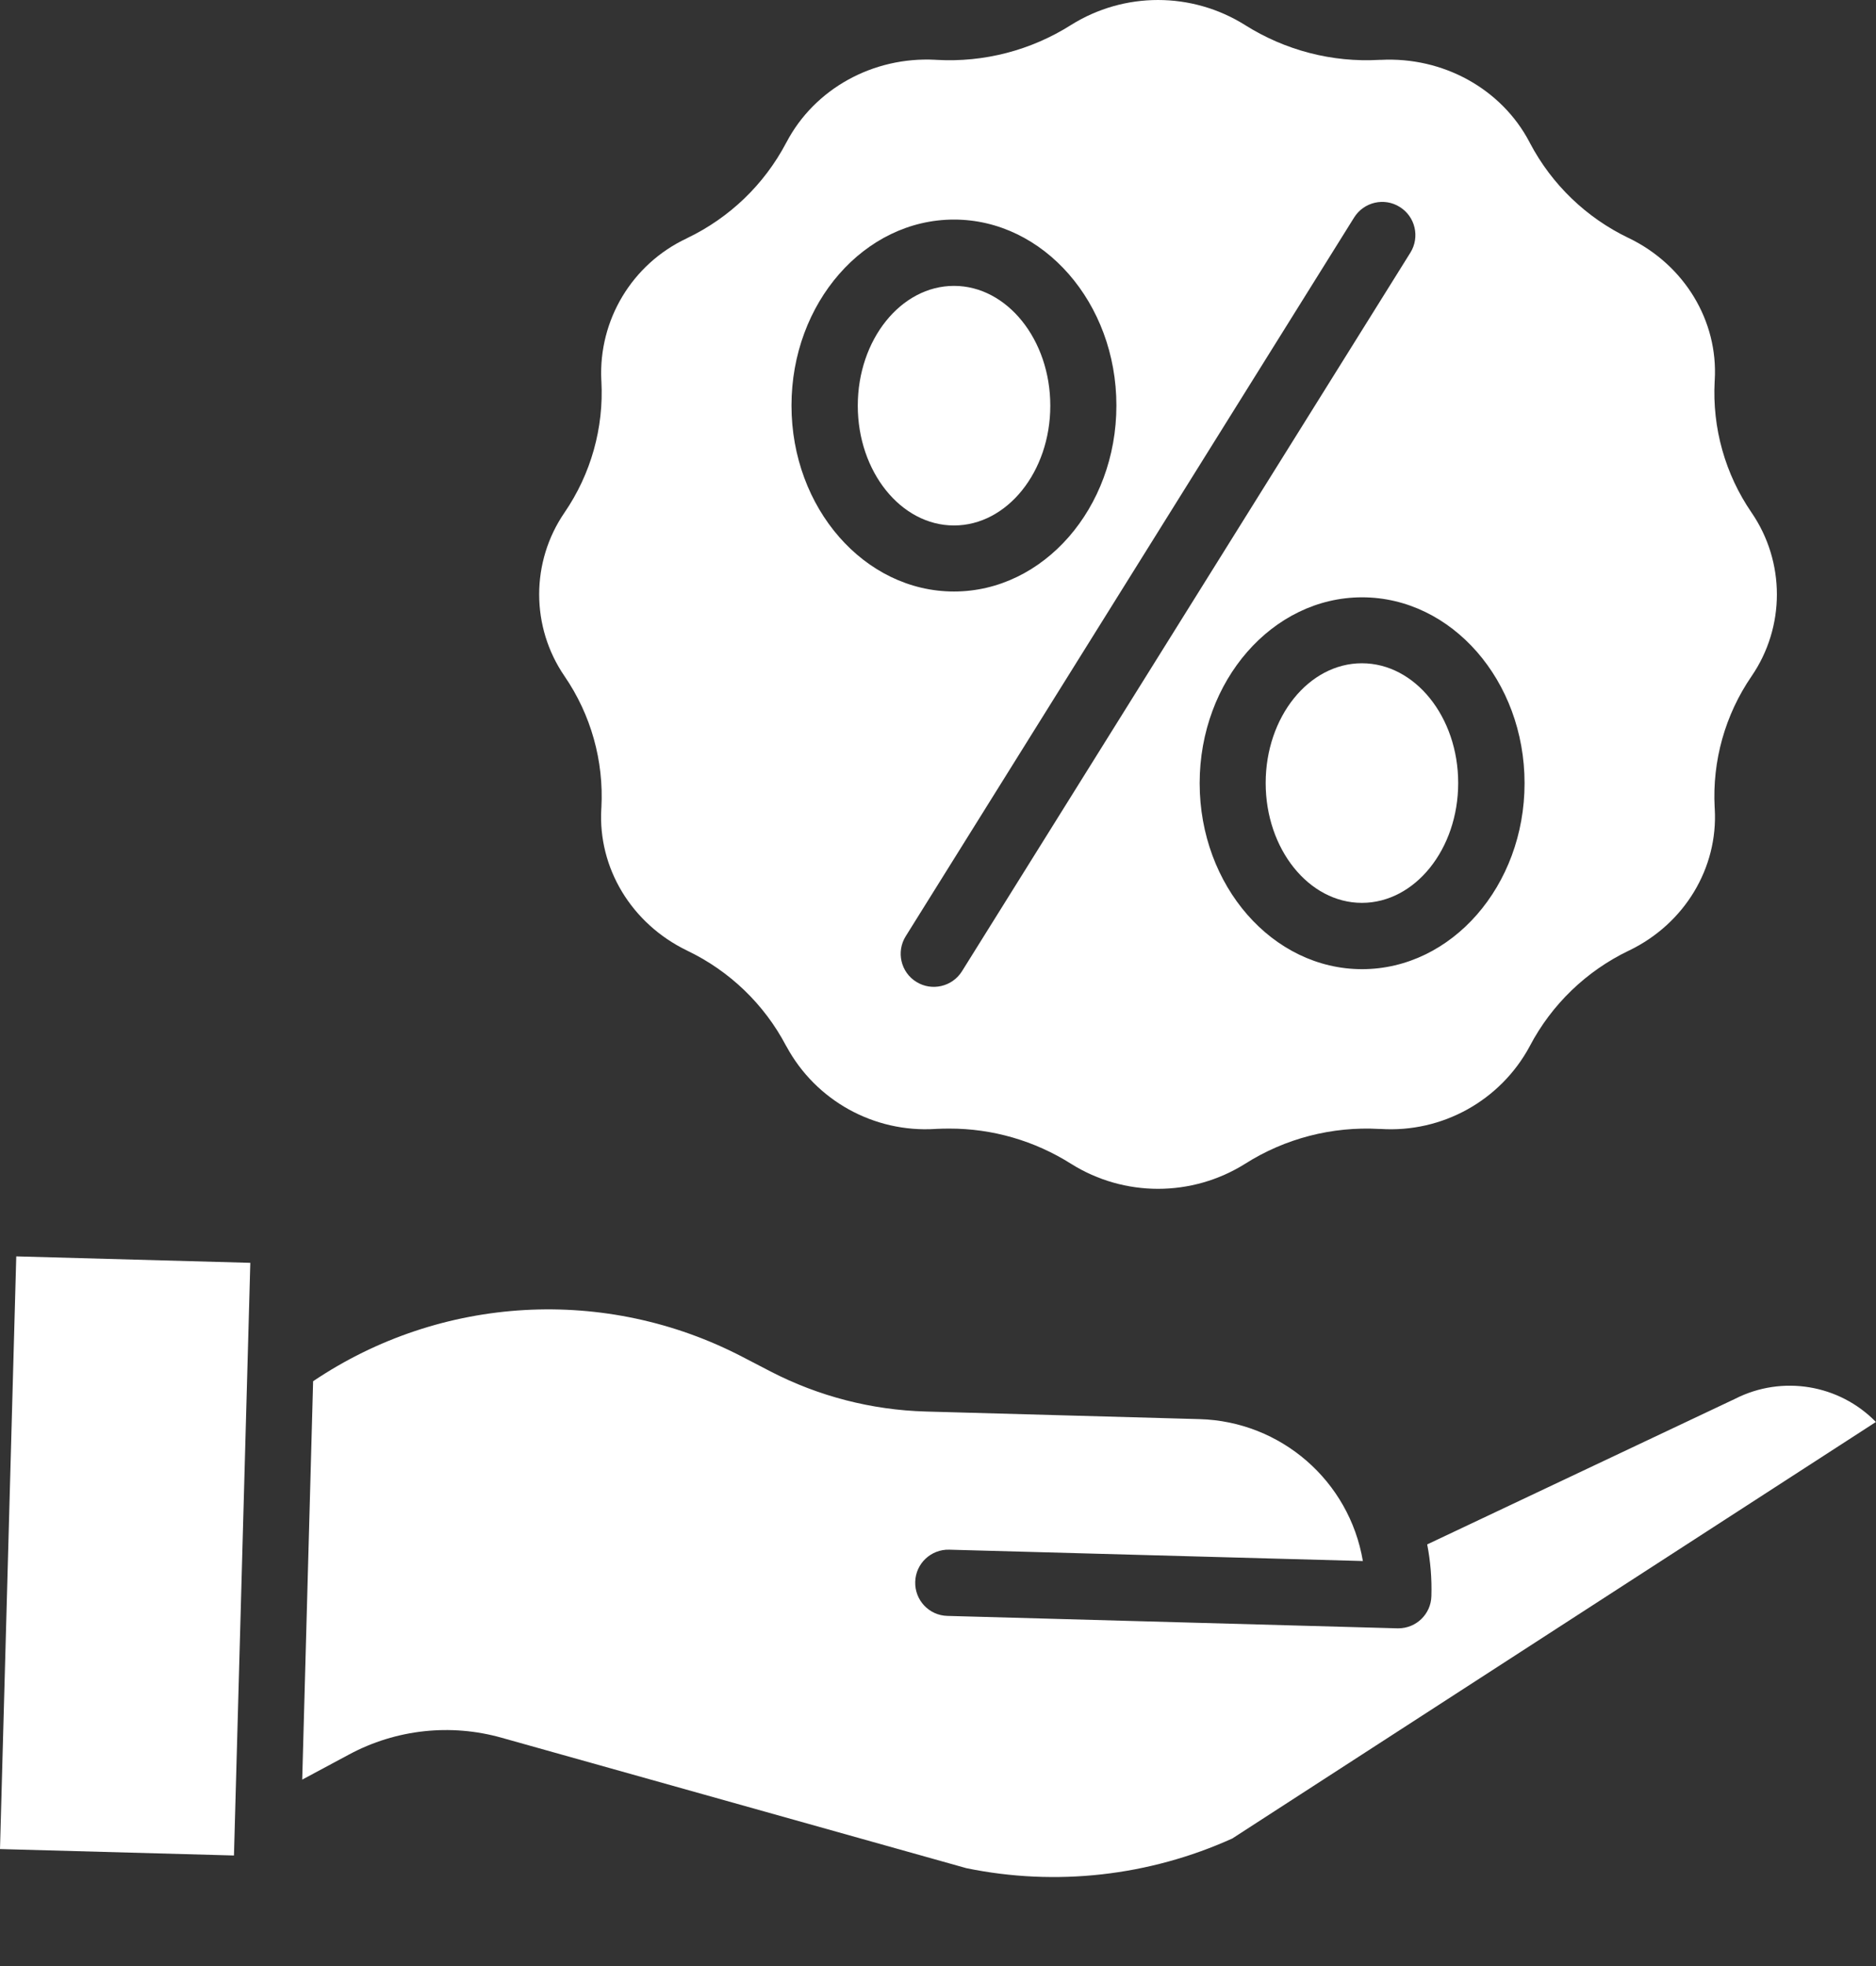
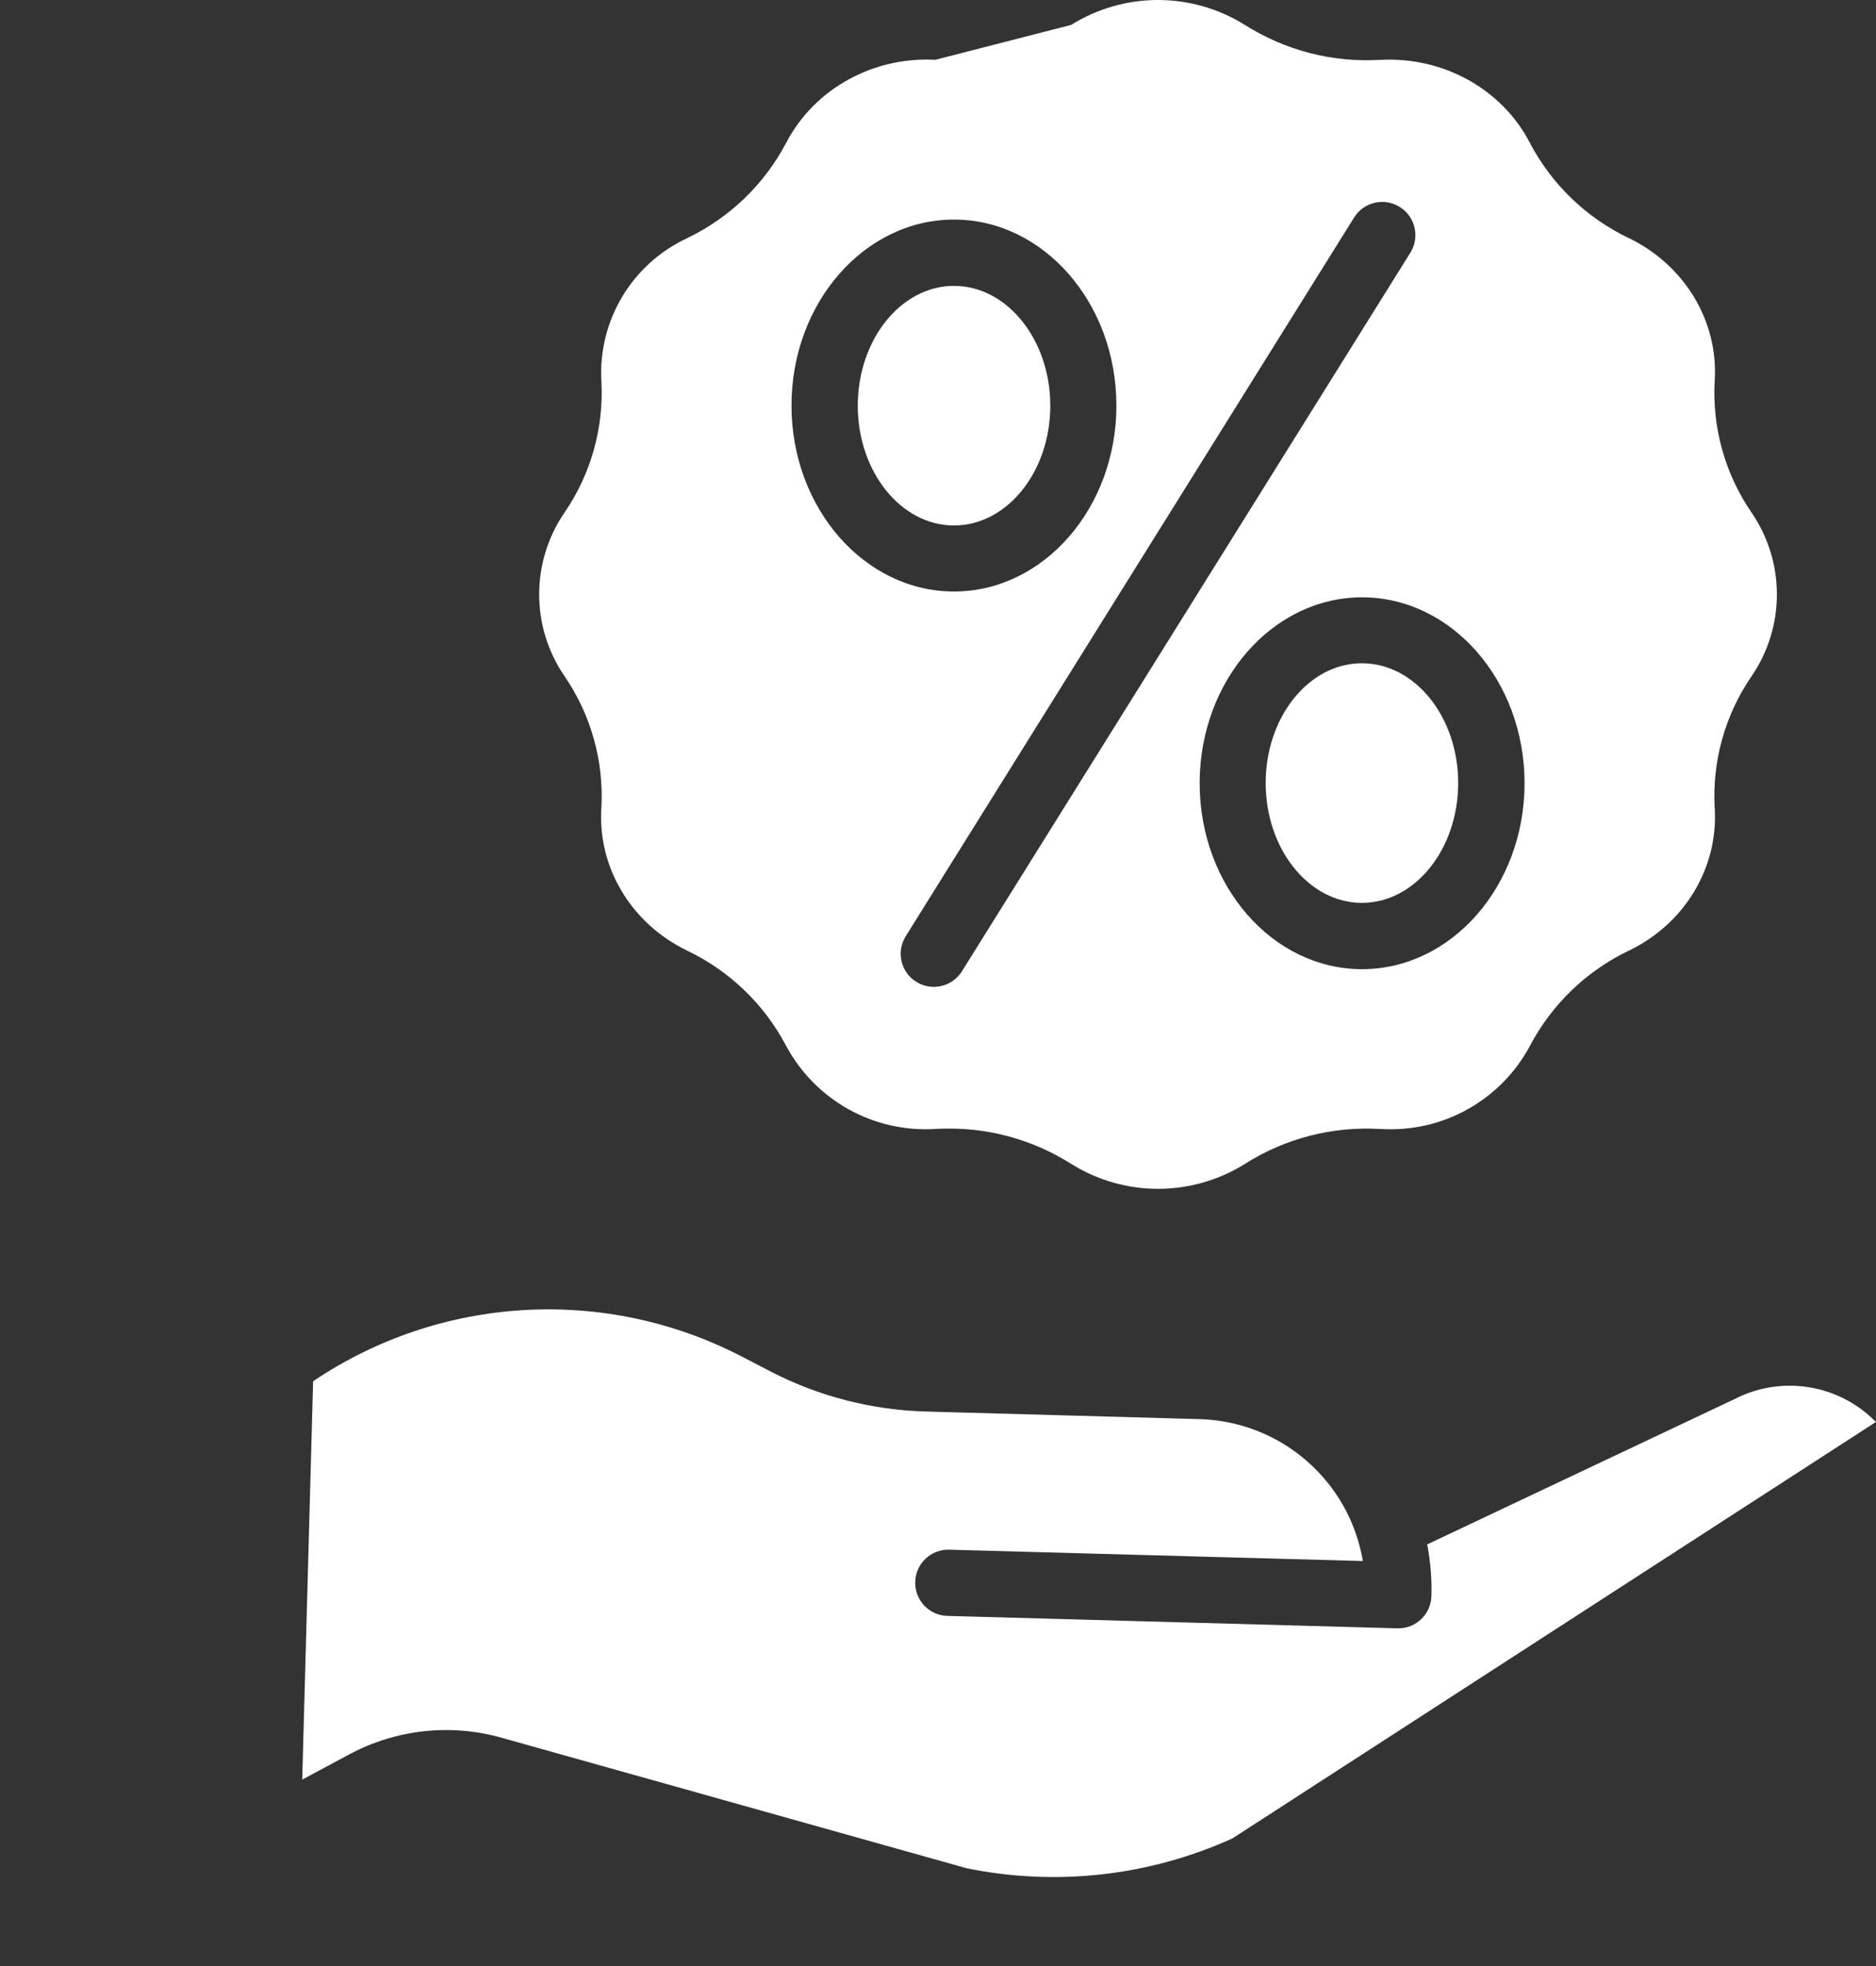
<svg xmlns="http://www.w3.org/2000/svg" width="21" height="22" viewBox="0 0 21 22" fill="none">
  <rect x="0" y="0" width="21" height="22" fill="#333333" stroke="none" />
  <path d="M10.679 5.88C11.273 5.88 11.757 5.279 11.757 4.54C11.757 3.801 11.273 3.199 10.679 3.199C10.085 3.199 9.602 3.801 9.602 4.54C9.602 5.278 10.085 5.88 10.679 5.88Z" fill="white" />
  <path d="M14.168 8.762C14.168 9.501 14.651 10.103 15.245 10.103C15.84 10.103 16.323 9.501 16.323 8.762C16.323 8.023 15.84 7.422 15.245 7.422C14.651 7.422 14.168 8.023 14.168 8.762Z" fill="white" />
-   <path d="M6.732 9.036L6.731 9.051C6.693 9.713 7.068 10.334 7.687 10.635L7.695 10.639C8.168 10.866 8.555 11.238 8.799 11.702L8.804 11.71C9.132 12.316 9.783 12.676 10.471 12.633L10.486 12.632C10.533 12.63 10.58 12.629 10.626 12.629C11.109 12.628 11.582 12.765 11.991 13.024C12.585 13.396 13.341 13.396 13.936 13.024C14.384 12.739 14.911 12.603 15.441 12.633L15.455 12.633C16.143 12.677 16.794 12.317 17.122 11.711L17.125 11.705C17.37 11.239 17.758 10.866 18.232 10.638L18.239 10.635C18.858 10.335 19.233 9.713 19.195 9.051L19.194 9.037C19.166 8.515 19.311 7.998 19.607 7.567C19.985 7.015 19.985 6.288 19.607 5.736C19.311 5.305 19.166 4.788 19.194 4.266L19.195 4.251C19.233 3.59 18.857 2.969 18.239 2.667L18.232 2.664C17.758 2.437 17.371 2.065 17.126 1.6L17.121 1.59C16.808 0.994 16.154 0.633 15.455 0.67L15.44 0.67C14.91 0.7 14.384 0.563 13.935 0.279C13.34 -0.093 12.585 -0.093 11.99 0.279C11.542 0.563 11.016 0.7 10.485 0.67L10.471 0.669C9.772 0.632 9.118 0.994 8.804 1.592L8.8 1.599C8.555 2.064 8.167 2.437 7.693 2.664L7.686 2.668C7.077 2.954 6.7 3.579 6.731 4.251L6.732 4.266C6.76 4.788 6.615 5.304 6.319 5.736C5.941 6.287 5.941 7.015 6.319 7.566C6.615 7.997 6.76 8.514 6.732 9.036ZM17.066 8.764C17.066 9.912 16.25 10.845 15.247 10.845C14.245 10.845 13.429 9.912 13.429 8.764C13.429 7.617 14.245 6.684 15.247 6.684C16.25 6.684 17.066 7.617 17.066 8.765V8.764ZM15.158 2.434C15.267 2.26 15.496 2.207 15.669 2.316C15.843 2.424 15.896 2.653 15.788 2.827L10.768 10.869C10.659 11.042 10.431 11.095 10.257 10.987C10.083 10.879 10.03 10.65 10.139 10.476L15.158 2.434ZM10.679 2.457C11.681 2.457 12.497 3.39 12.497 4.538C12.497 5.685 11.681 6.619 10.679 6.619C9.676 6.619 8.86 5.685 8.86 4.538C8.86 3.39 9.676 2.457 10.679 2.457Z" fill="white" />
+   <path d="M6.732 9.036L6.731 9.051C6.693 9.713 7.068 10.334 7.687 10.635L7.695 10.639C8.168 10.866 8.555 11.238 8.799 11.702L8.804 11.71C9.132 12.316 9.783 12.676 10.471 12.633L10.486 12.632C10.533 12.63 10.58 12.629 10.626 12.629C11.109 12.628 11.582 12.765 11.991 13.024C12.585 13.396 13.341 13.396 13.936 13.024C14.384 12.739 14.911 12.603 15.441 12.633L15.455 12.633C16.143 12.677 16.794 12.317 17.122 11.711L17.125 11.705C17.37 11.239 17.758 10.866 18.232 10.638L18.239 10.635C18.858 10.335 19.233 9.713 19.195 9.051L19.194 9.037C19.166 8.515 19.311 7.998 19.607 7.567C19.985 7.015 19.985 6.288 19.607 5.736C19.311 5.305 19.166 4.788 19.194 4.266L19.195 4.251C19.233 3.59 18.857 2.969 18.239 2.667L18.232 2.664C17.758 2.437 17.371 2.065 17.126 1.6L17.121 1.59C16.808 0.994 16.154 0.633 15.455 0.67L15.44 0.67C14.91 0.7 14.384 0.563 13.935 0.279C13.34 -0.093 12.585 -0.093 11.99 0.279L10.471 0.669C9.772 0.632 9.118 0.994 8.804 1.592L8.8 1.599C8.555 2.064 8.167 2.437 7.693 2.664L7.686 2.668C7.077 2.954 6.7 3.579 6.731 4.251L6.732 4.266C6.76 4.788 6.615 5.304 6.319 5.736C5.941 6.287 5.941 7.015 6.319 7.566C6.615 7.997 6.76 8.514 6.732 9.036ZM17.066 8.764C17.066 9.912 16.25 10.845 15.247 10.845C14.245 10.845 13.429 9.912 13.429 8.764C13.429 7.617 14.245 6.684 15.247 6.684C16.25 6.684 17.066 7.617 17.066 8.765V8.764ZM15.158 2.434C15.267 2.26 15.496 2.207 15.669 2.316C15.843 2.424 15.896 2.653 15.788 2.827L10.768 10.869C10.659 11.042 10.431 11.095 10.257 10.987C10.083 10.879 10.03 10.65 10.139 10.476L15.158 2.434ZM10.679 2.457C11.681 2.457 12.497 3.39 12.497 4.538C12.497 5.685 11.681 6.619 10.679 6.619C9.676 6.619 8.86 5.685 8.86 4.538C8.86 3.39 9.676 2.457 10.679 2.457Z" fill="white" />
  <path d="M19.426 15.651C19.423 15.653 19.42 15.654 19.418 15.655L15.976 17.282C16.013 17.472 16.029 17.666 16.023 17.861C16.018 18.061 15.854 18.221 15.653 18.221H15.642L10.605 18.082C10.4 18.077 10.239 17.906 10.245 17.701C10.25 17.497 10.421 17.335 10.626 17.341L15.256 17.468C15.104 16.57 14.338 15.905 13.427 15.88L10.363 15.795C9.757 15.778 9.164 15.625 8.626 15.347L8.314 15.185C6.783 14.387 4.938 14.491 3.505 15.456L3.383 19.914L3.909 19.632C4.433 19.351 5.045 19.284 5.617 19.446L10.818 20.905C11.82 21.111 12.862 20.994 13.794 20.573L20.999 15.912C20.588 15.491 19.951 15.386 19.426 15.651Z" fill="white" />
-   <path d="M0 20.691L0.182 14.059L2.802 14.131L2.619 20.763L0 20.691Z" fill="white" />
</svg>